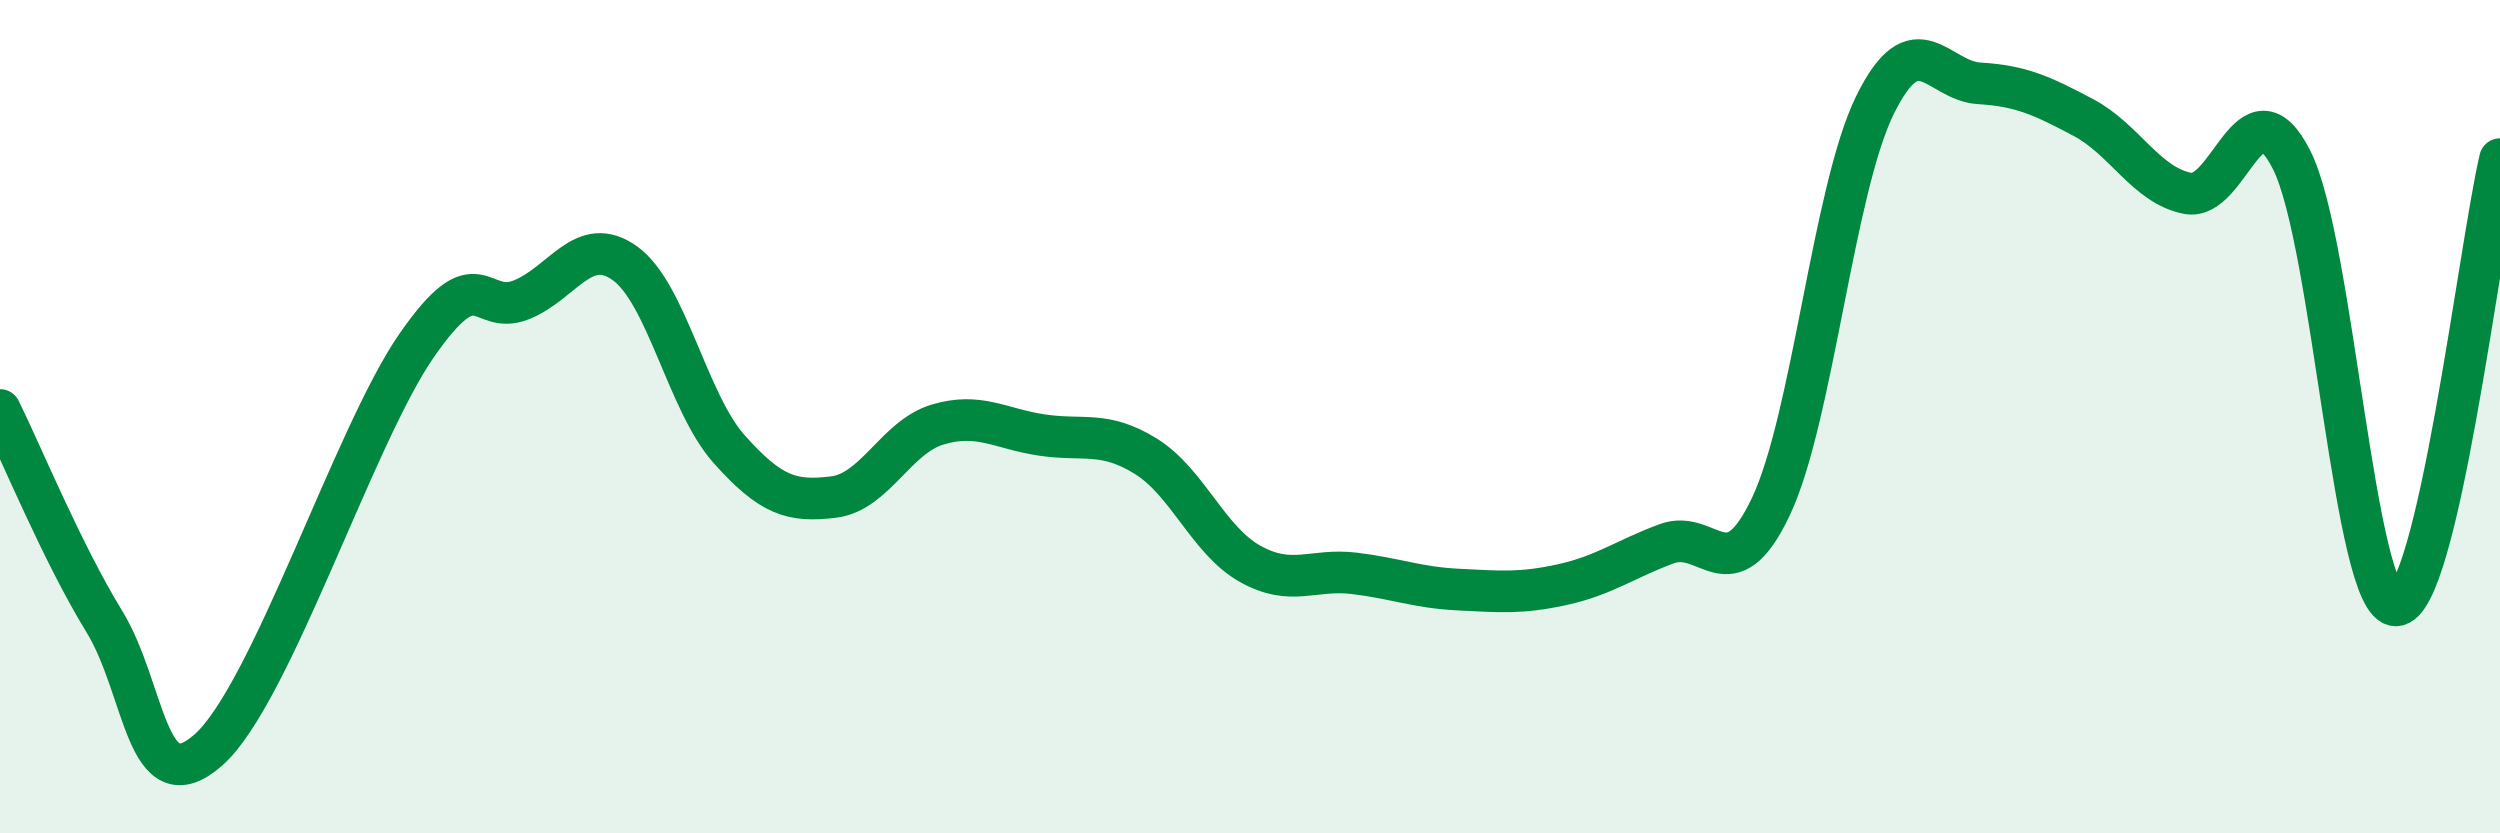
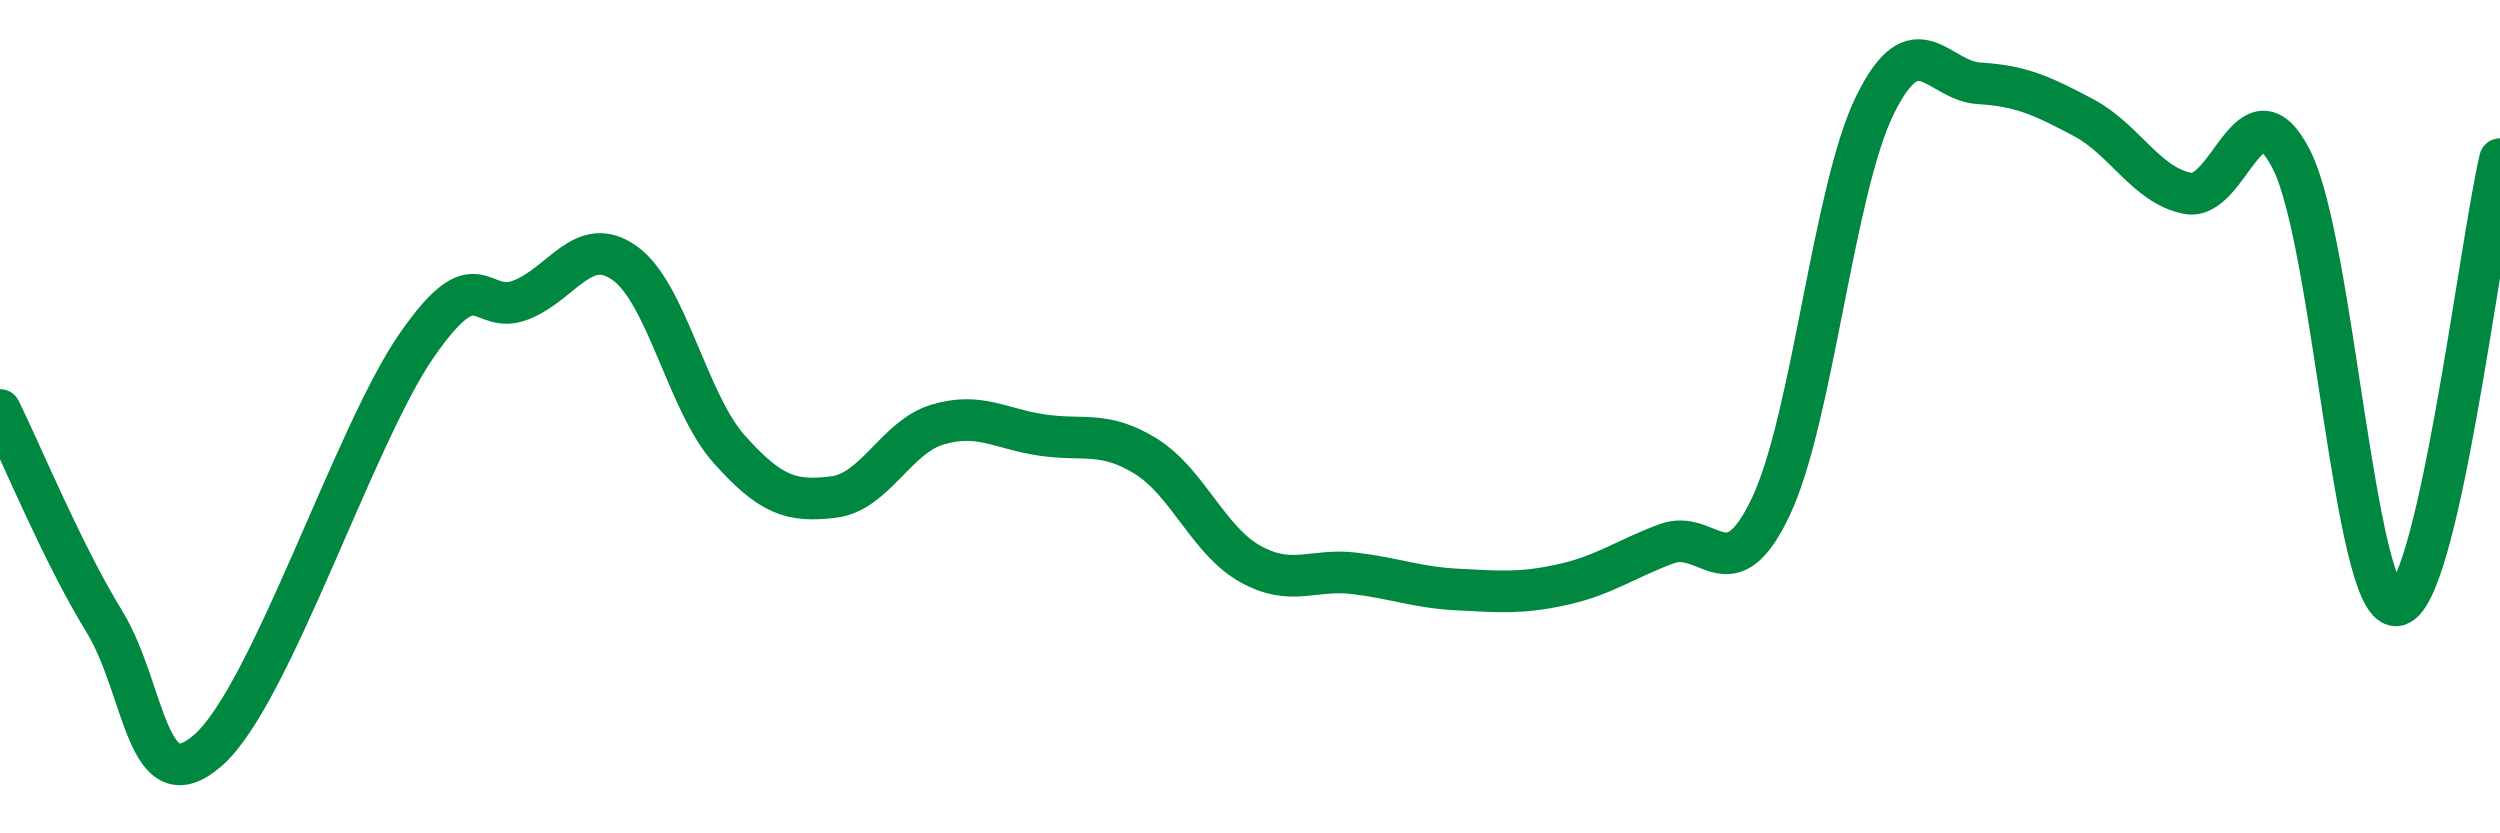
<svg xmlns="http://www.w3.org/2000/svg" width="60" height="20" viewBox="0 0 60 20">
-   <path d="M 0,9.84 C 0.5,10.85 1.5,13.28 2.5,14.91 C 3.5,16.54 3.5,19.32 5,18 C 6.5,16.68 8.5,10.45 10,8.29 C 11.5,6.13 11.5,7.59 12.5,7.2 C 13.5,6.81 14,5.6 15,6.32 C 16,7.04 16.5,9.66 17.5,10.78 C 18.5,11.9 19,12.05 20,11.93 C 21,11.81 21.5,10.49 22.5,10.19 C 23.5,9.89 24,10.29 25,10.44 C 26,10.59 26.5,10.33 27.5,10.95 C 28.5,11.57 29,12.97 30,13.53 C 31,14.09 31.5,13.64 32.5,13.76 C 33.5,13.88 34,14.1 35,14.15 C 36,14.2 36.5,14.25 37.5,14.03 C 38.5,13.81 39,13.42 40,13.05 C 41,12.68 41.5,14.27 42.5,12.16 C 43.5,10.05 44,4.55 45,2.52 C 46,0.49 46.5,1.94 47.5,2 C 48.5,2.06 49,2.29 50,2.82 C 51,3.35 51.5,4.44 52.5,4.64 C 53.5,4.84 54,1.86 55,3.84 C 56,5.82 56.5,14.53 57.5,14.53 C 58.5,14.53 59.5,5.96 60,3.82L60 20L0 20Z" fill="#008740" opacity="0.1" stroke-linecap="round" stroke-linejoin="round" />
  <path d="M 0,9.84 C 0.5,10.85 1.5,13.28 2.5,14.91 C 3.5,16.54 3.5,19.32 5,18 C 6.5,16.68 8.5,10.45 10,8.29 C 11.5,6.13 11.5,7.59 12.5,7.2 C 13.5,6.81 14,5.6 15,6.32 C 16,7.04 16.5,9.66 17.5,10.78 C 18.5,11.9 19,12.05 20,11.93 C 21,11.81 21.5,10.49 22.5,10.19 C 23.5,9.89 24,10.29 25,10.44 C 26,10.59 26.5,10.33 27.5,10.95 C 28.5,11.57 29,12.97 30,13.53 C 31,14.09 31.5,13.64 32.5,13.76 C 33.5,13.88 34,14.1 35,14.15 C 36,14.2 36.5,14.25 37.5,14.03 C 38.5,13.81 39,13.42 40,13.05 C 41,12.68 41.5,14.27 42.5,12.16 C 43.5,10.05 44,4.55 45,2.52 C 46,0.49 46.5,1.94 47.5,2 C 48.5,2.06 49,2.29 50,2.82 C 51,3.35 51.5,4.44 52.5,4.64 C 53.5,4.84 54,1.86 55,3.84 C 56,5.82 56.5,14.53 57.5,14.53 C 58.5,14.53 59.5,5.96 60,3.82" stroke="#008740" stroke-width="1" fill="none" stroke-linecap="round" stroke-linejoin="round" />
</svg>